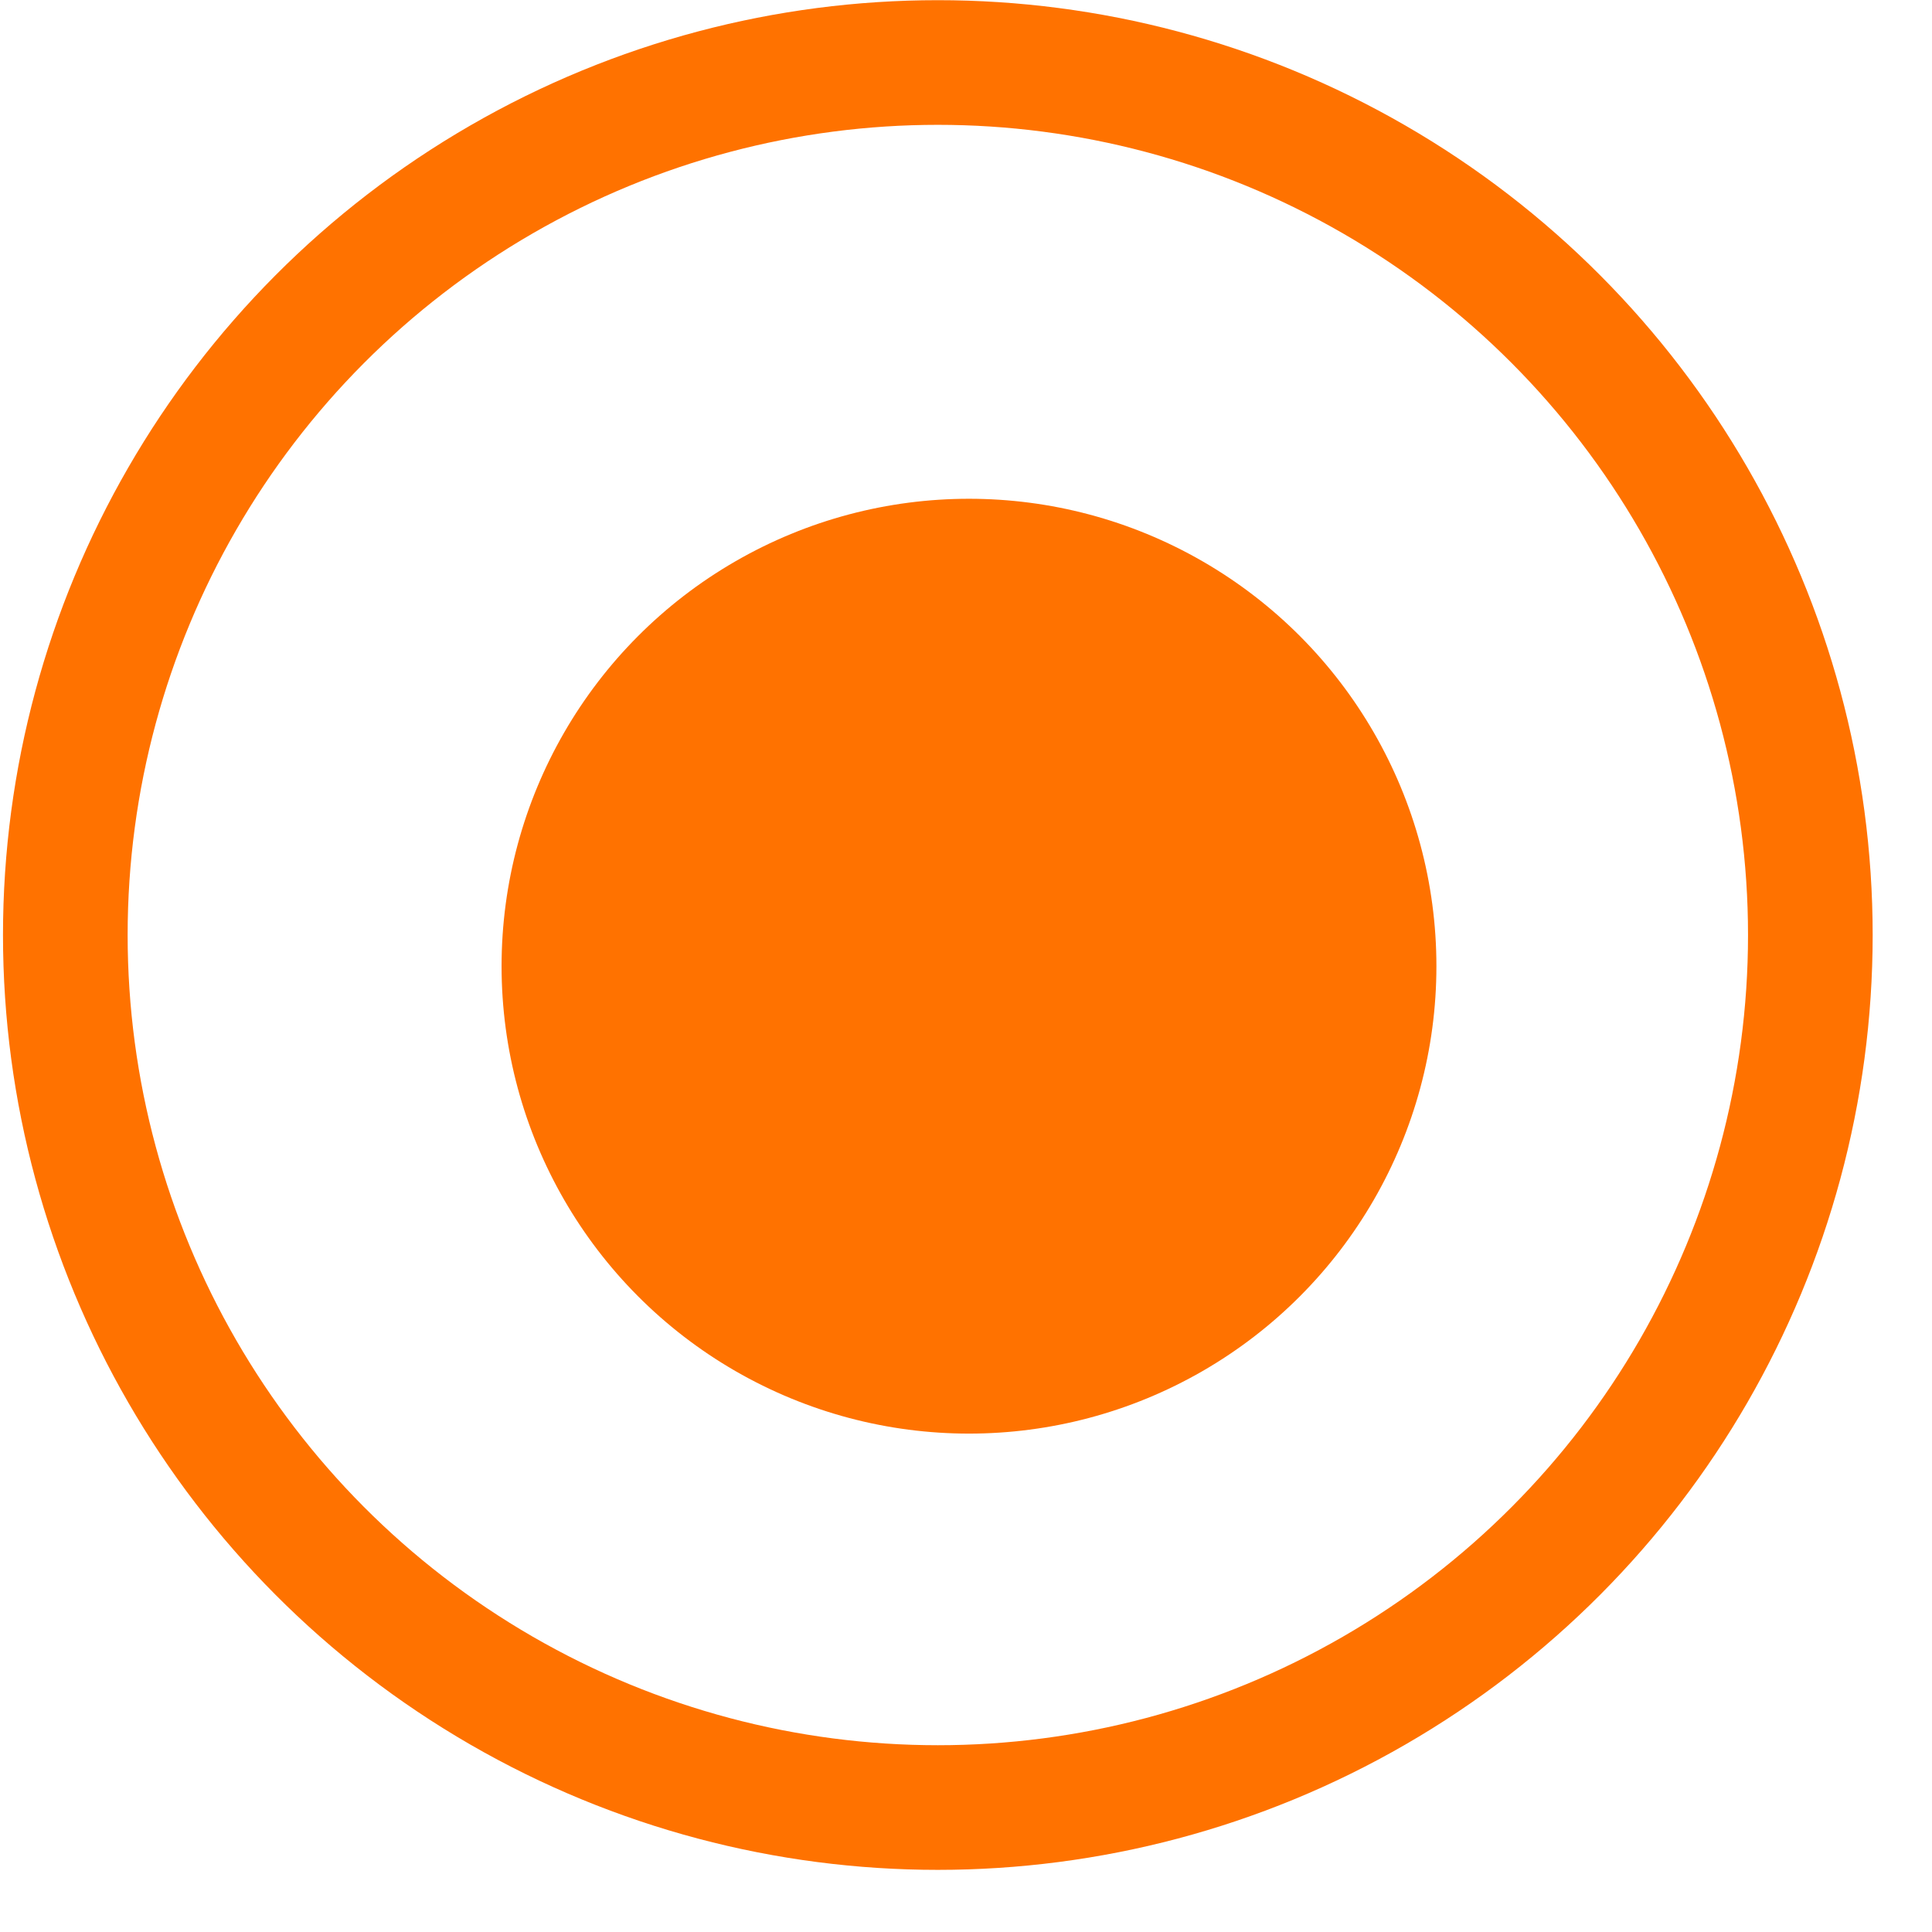
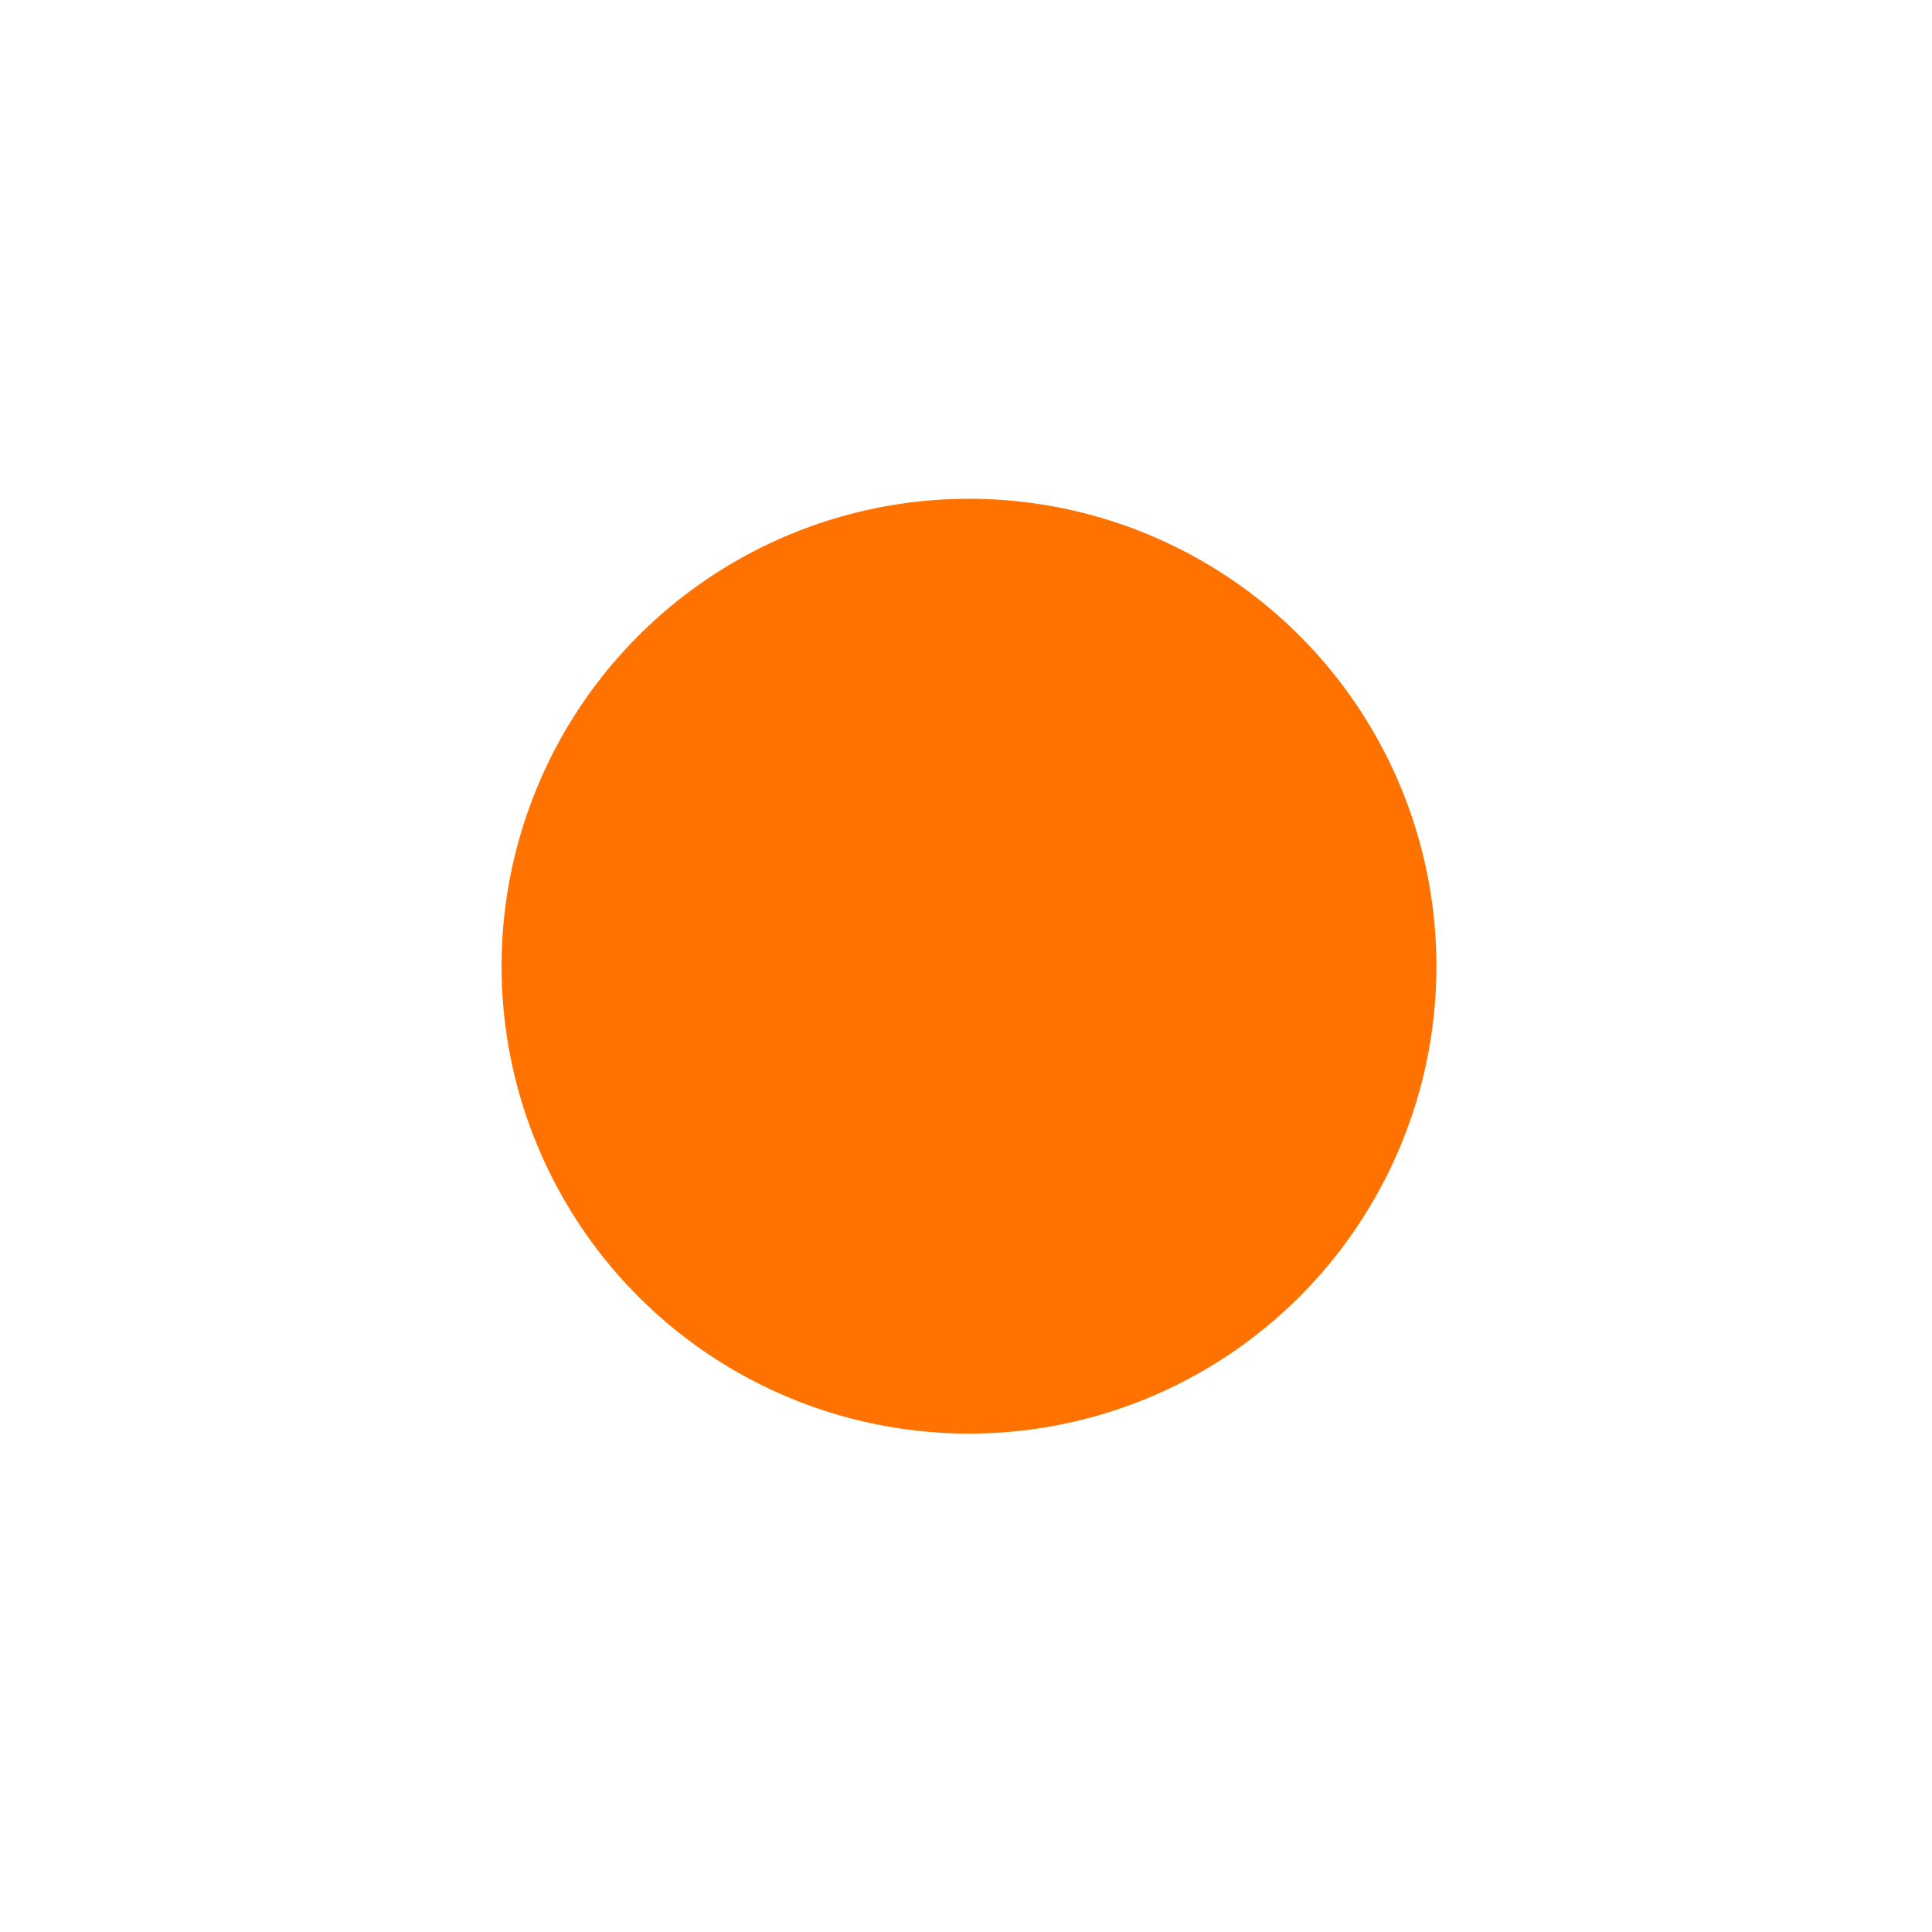
<svg xmlns="http://www.w3.org/2000/svg" width="31" height="31" viewBox="0 0 31 31" fill="none">
-   <circle cx="15.048" cy="15.003" r="14" stroke="#FF7200" stroke-width="2" />
  <circle cx="15.548" cy="15.503" r="7.5" fill="#FF7200" />
</svg>